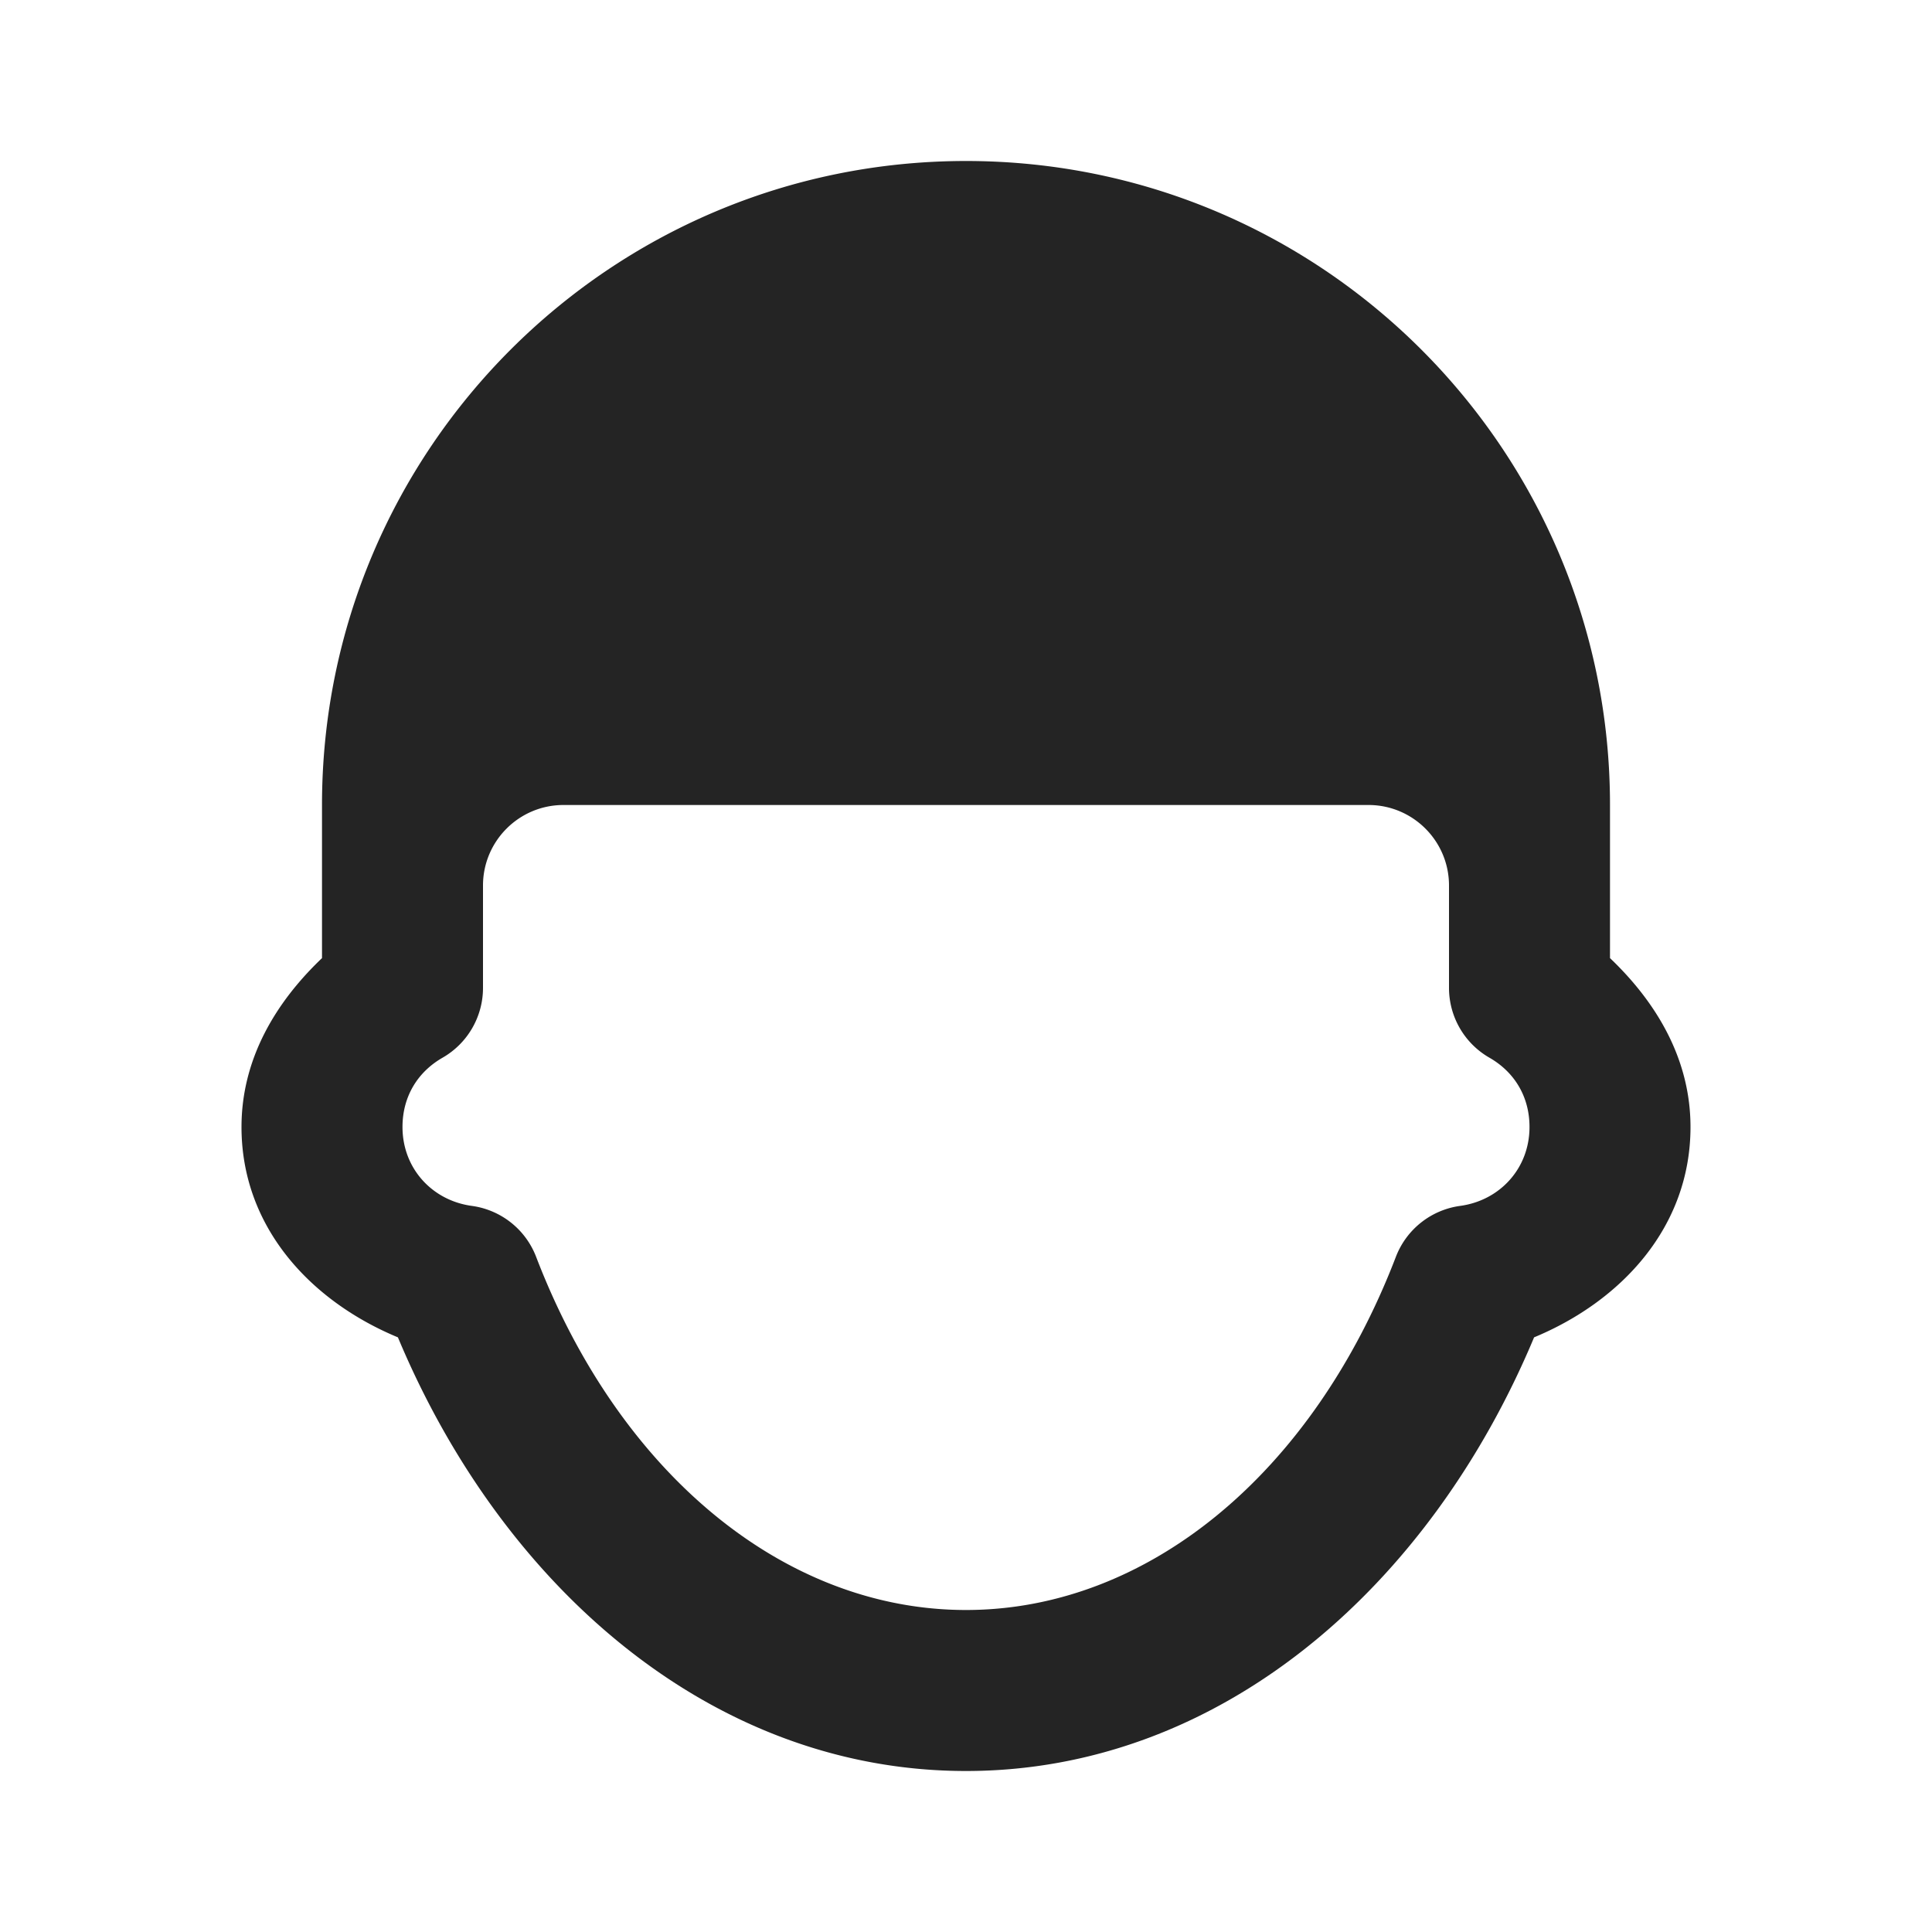
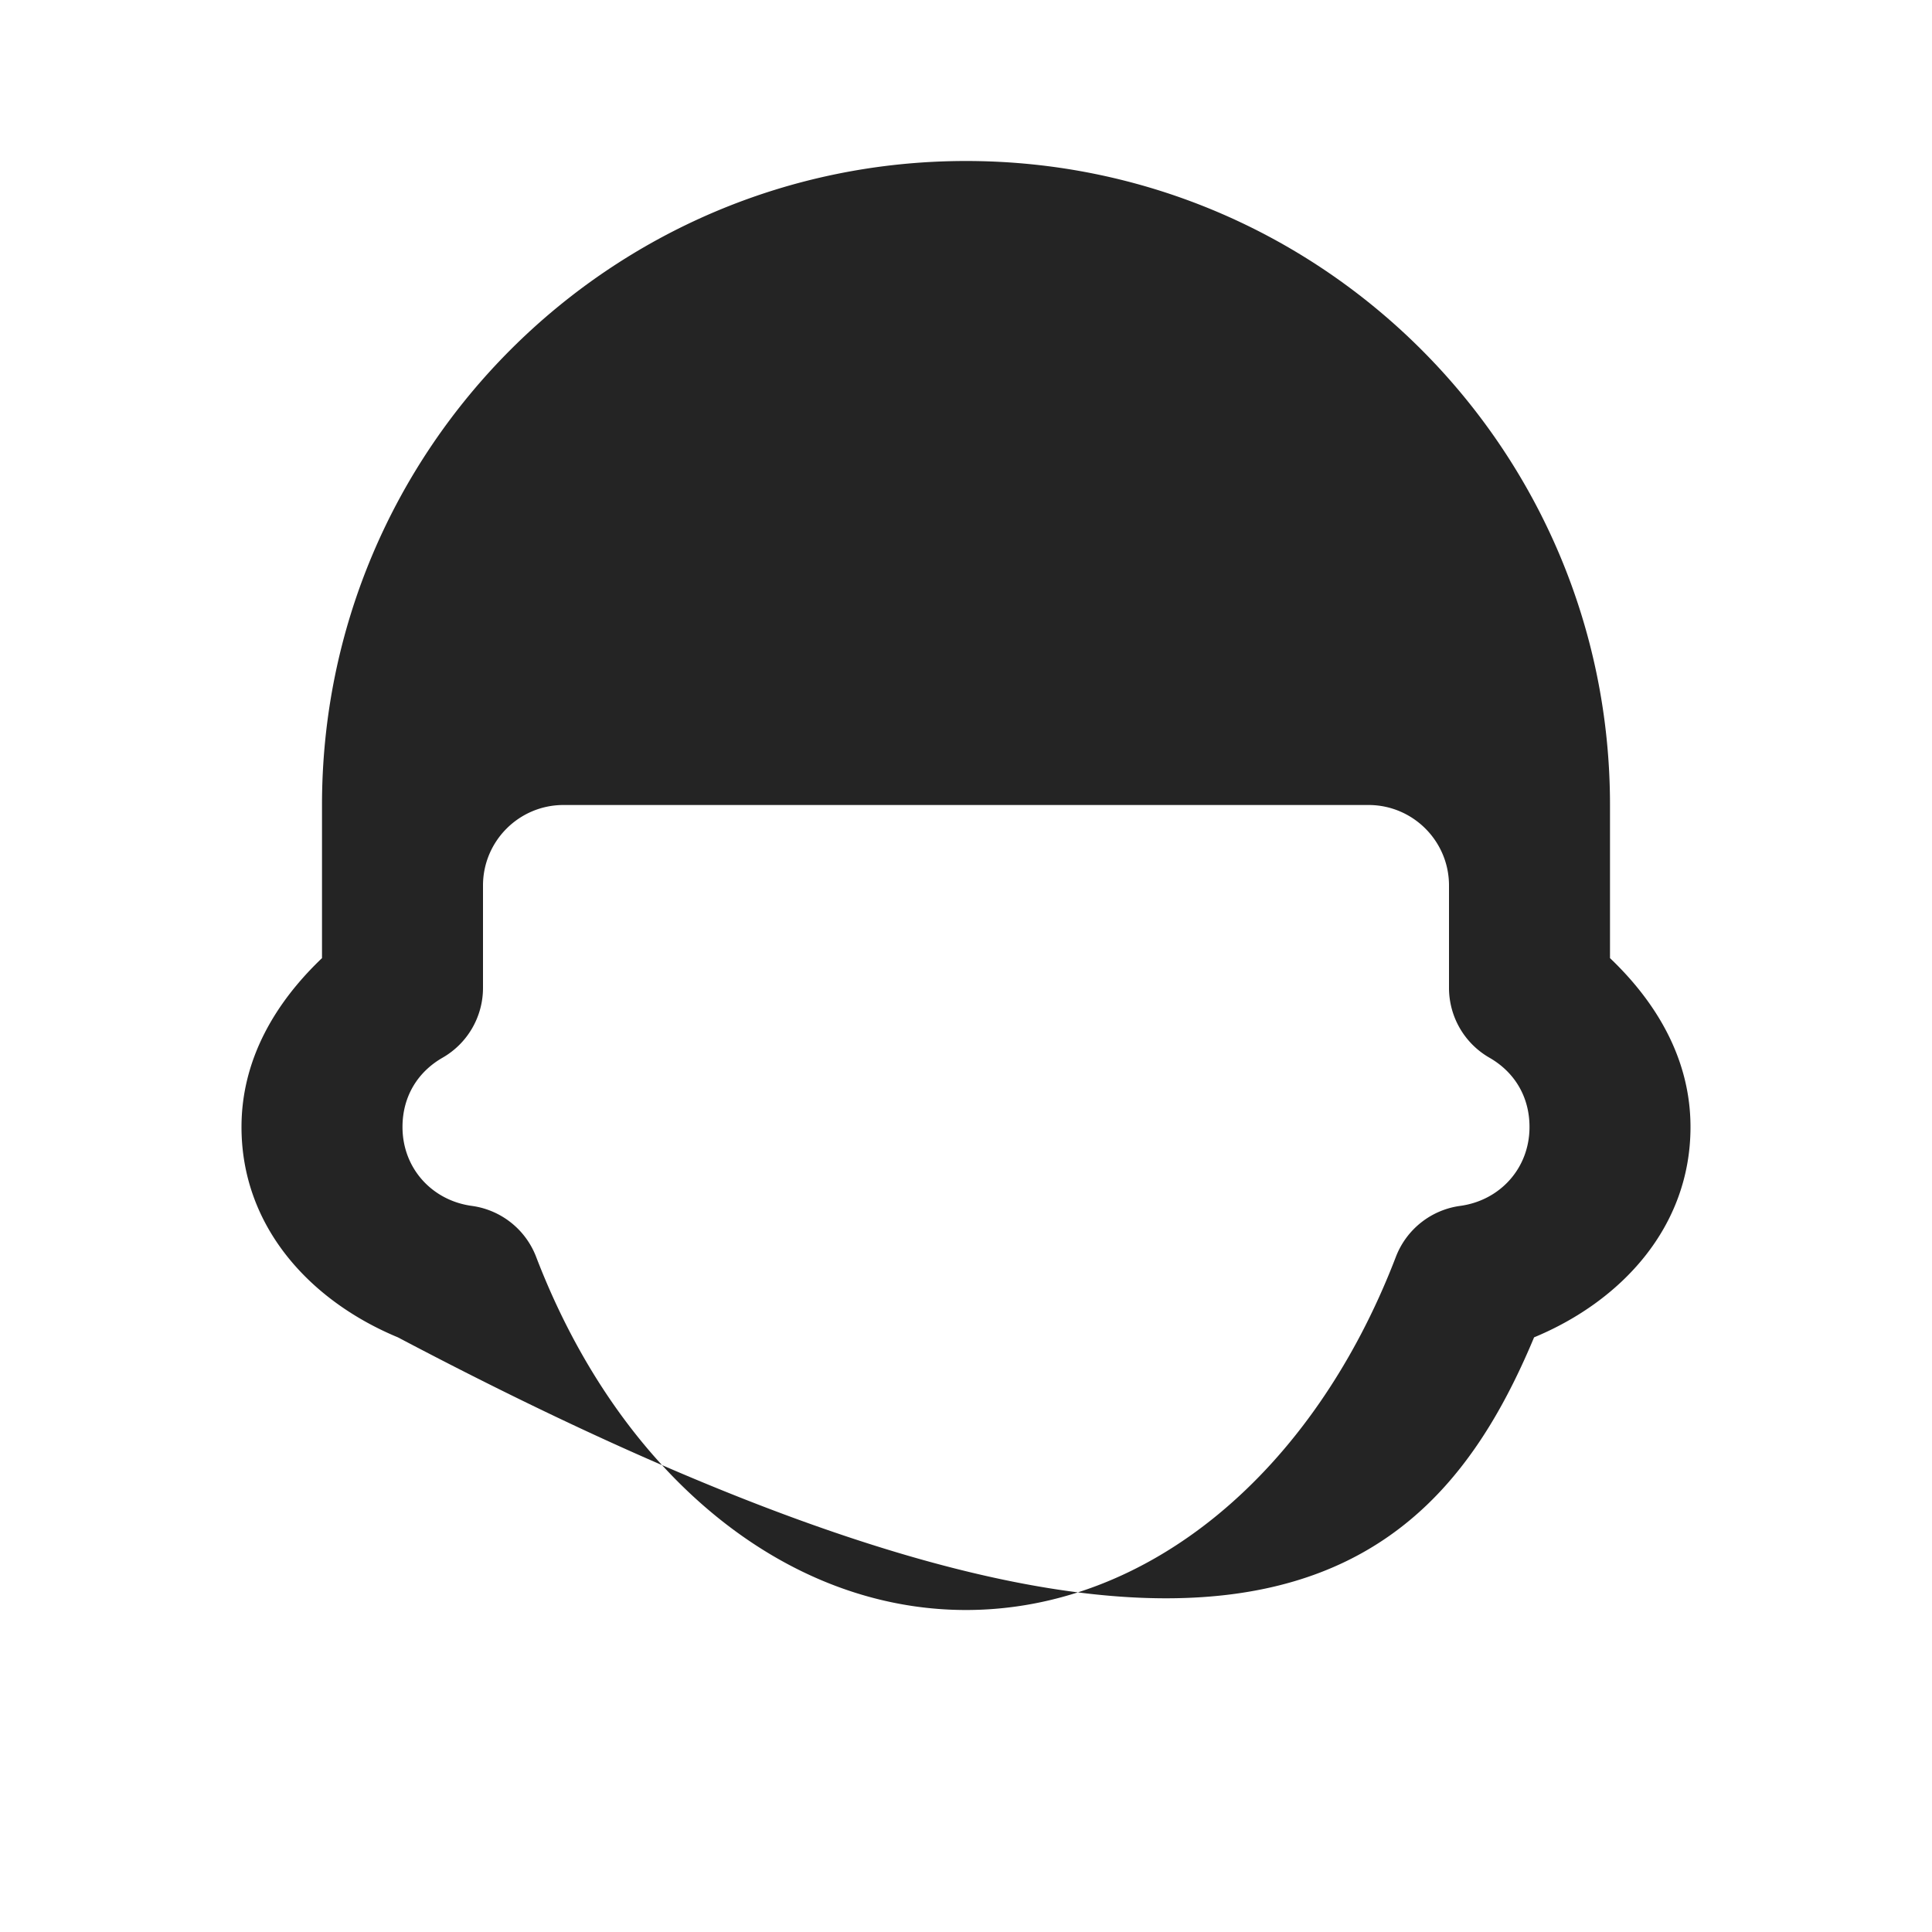
<svg xmlns="http://www.w3.org/2000/svg" viewBox="0 0 24 24" fill="#242424">
-   <path d="M12 2C7.582 2 4 5.582 4 10L4 11L4 11.902C3.426 12.449 3 13.153 3 14C3 15.242 3.858 16.163 4.943 16.613C6.244 19.723 8.85 22 12 22C15.15 22 17.756 19.723 19.057 16.613C20.142 16.163 21 15.242 21 14C21 13.153 20.574 12.449 20 11.902L20 11L20 10C20 5.582 16.418 2 12 2 z M 7 10L17 10C17.552 10 18 10.448 18 11L18 12L18 12.271 A 1 1 0 0 0 18.502 13.139C18.806 13.313 19 13.615 19 14C19 14.515 18.631 14.913 18.139 14.98 A 1 1 0 0 0 17.34 15.613C16.309 18.3 14.258 20 12 20C9.742 20 7.691 18.3 6.66 15.613 A 1 1 0 0 0 5.861 14.98C5.369 14.913 5 14.515 5 14C5 13.615 5.194 13.313 5.498 13.139 A 1 1 0 0 0 6 12.271L6 12L6 11C6 10.448 6.448 10 7 10 z" fill="#242424" />
+   <path d="M12 2C7.582 2 4 5.582 4 10L4 11L4 11.902C3.426 12.449 3 13.153 3 14C3 15.242 3.858 16.163 4.943 16.613C15.15 22 17.756 19.723 19.057 16.613C20.142 16.163 21 15.242 21 14C21 13.153 20.574 12.449 20 11.902L20 11L20 10C20 5.582 16.418 2 12 2 z M 7 10L17 10C17.552 10 18 10.448 18 11L18 12L18 12.271 A 1 1 0 0 0 18.502 13.139C18.806 13.313 19 13.615 19 14C19 14.515 18.631 14.913 18.139 14.98 A 1 1 0 0 0 17.34 15.613C16.309 18.3 14.258 20 12 20C9.742 20 7.691 18.3 6.66 15.613 A 1 1 0 0 0 5.861 14.98C5.369 14.913 5 14.515 5 14C5 13.615 5.194 13.313 5.498 13.139 A 1 1 0 0 0 6 12.271L6 12L6 11C6 10.448 6.448 10 7 10 z" fill="#242424" />
</svg>